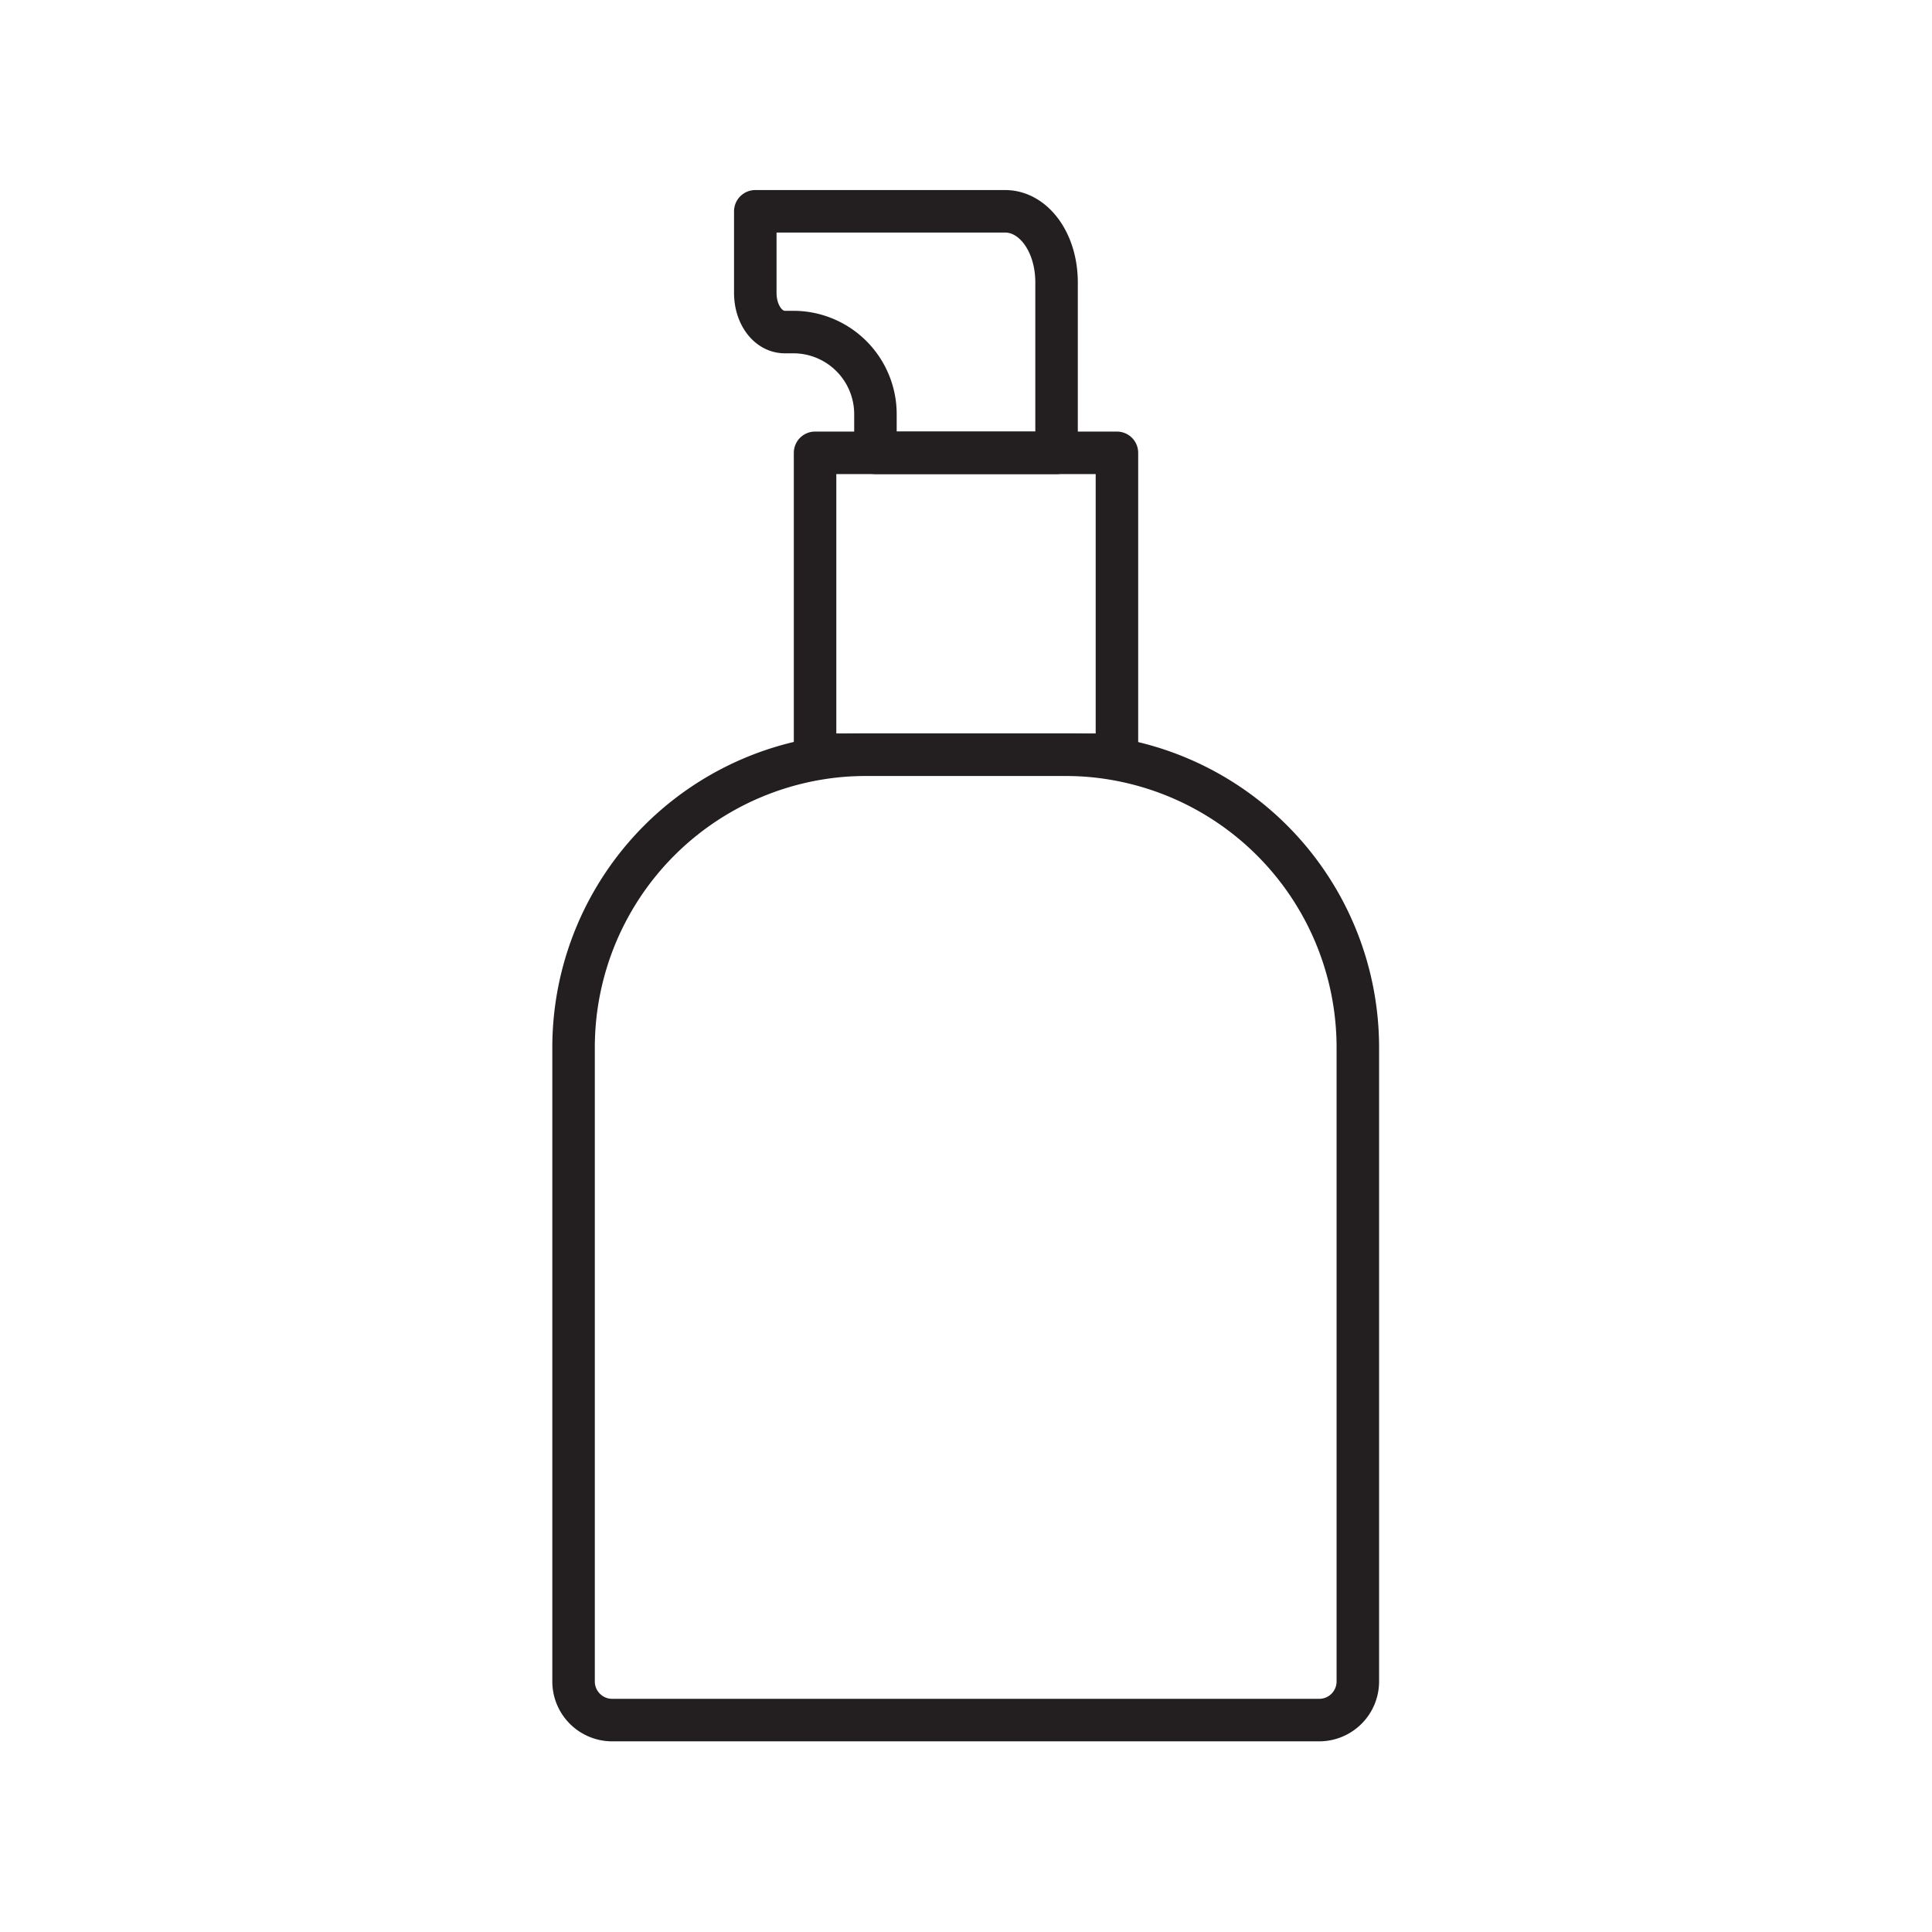
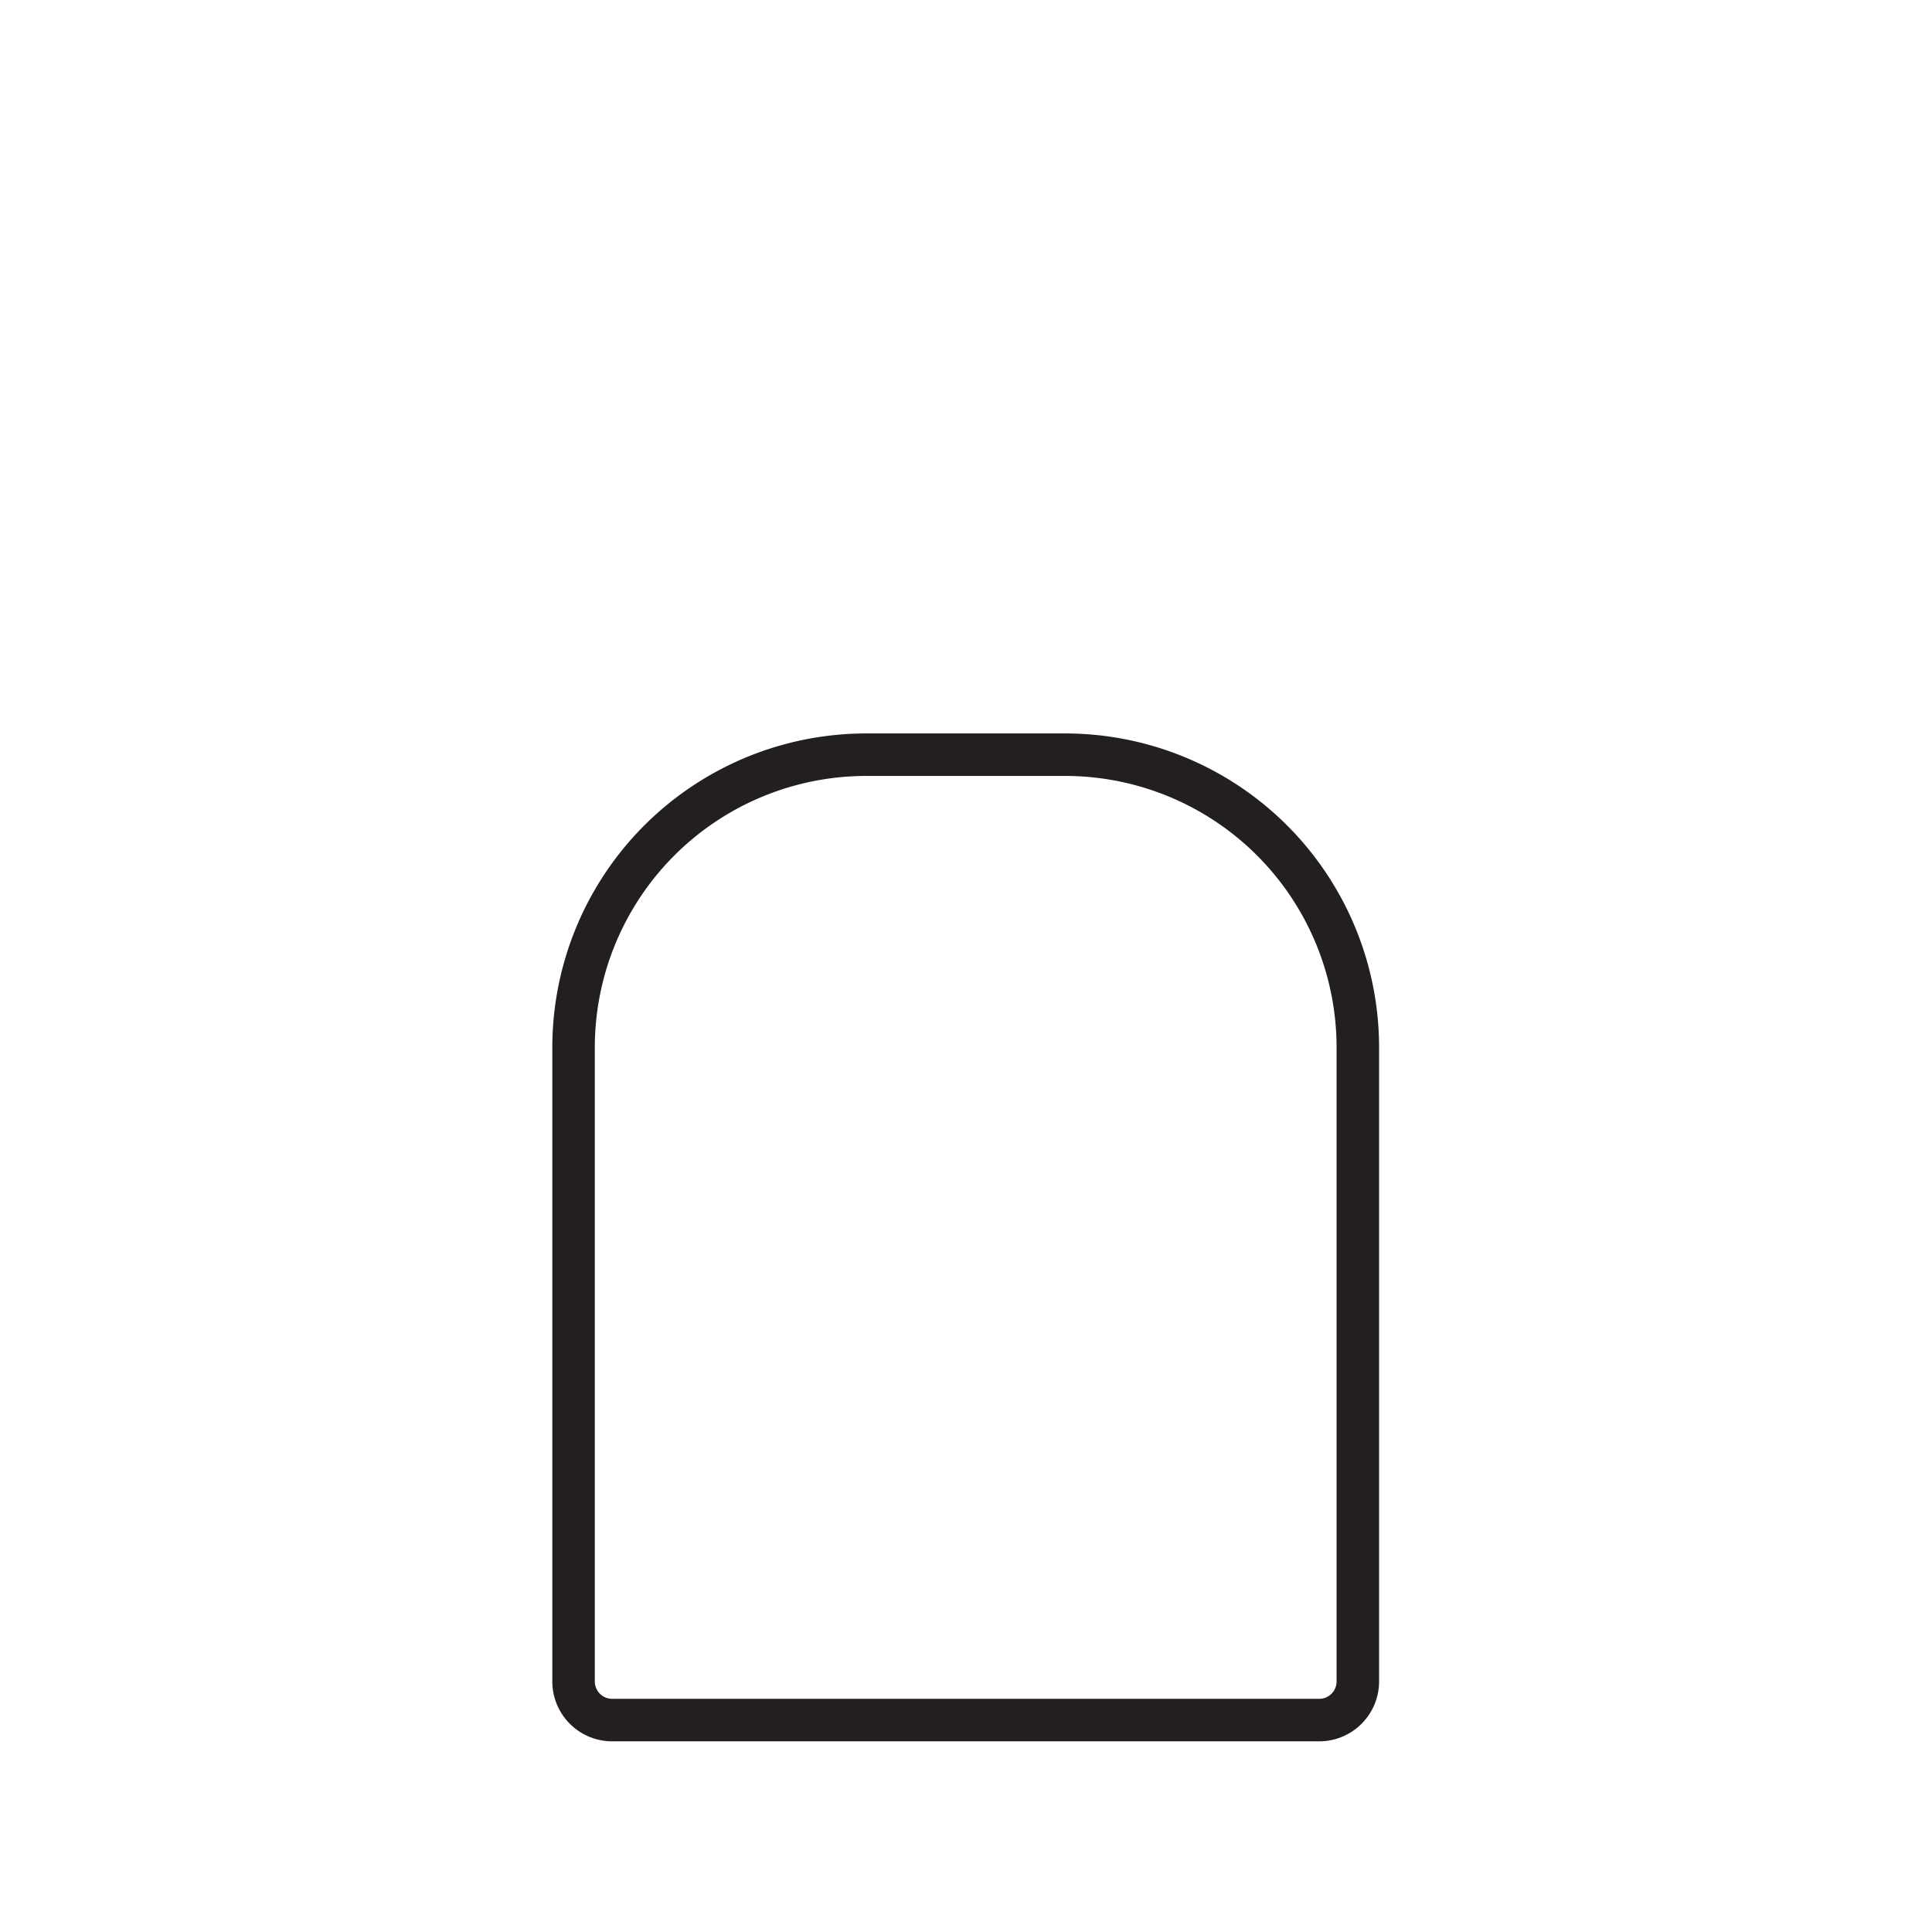
<svg xmlns="http://www.w3.org/2000/svg" width="800px" height="800px" viewBox="0 0 32 32" data-name="Layer 1" id="Layer_1" fill="#000000" stroke="#000000" stroke-width="0.704">
  <g id="SVGRepo_bgCarrier" stroke-width="0" />
  <g id="SVGRepo_tracerCarrier" stroke-linecap="round" stroke-linejoin="round" />
  <g id="SVGRepo_iconCarrier">
    <defs>
      <style>.cls-1{fill:none;stroke:#231f20;stroke-linejoin:round;}</style>
    </defs>
    <title />
-     <rect class="cls-1" height="5" width="5" x="13.5" y="7.5" />
    <path class="cls-1" d="M14.35,12.5h3.29a4.85,4.85,0,0,1,4.85,4.85v10.5a.64.64,0,0,1-.64.64H10.14a.64.64,0,0,1-.64-.64V17.35A4.85,4.85,0,0,1,14.35,12.5Z" />
-     <path class="cls-1" d="M17.5,4.68V7.5h-3V6.87A1.36,1.36,0,0,0,13.14,5.5H13c-.28,0-.49-.29-.49-.65V3.5h4.14C17.11,3.5,17.5,4,17.5,4.68Z" />
  </g>
</svg>